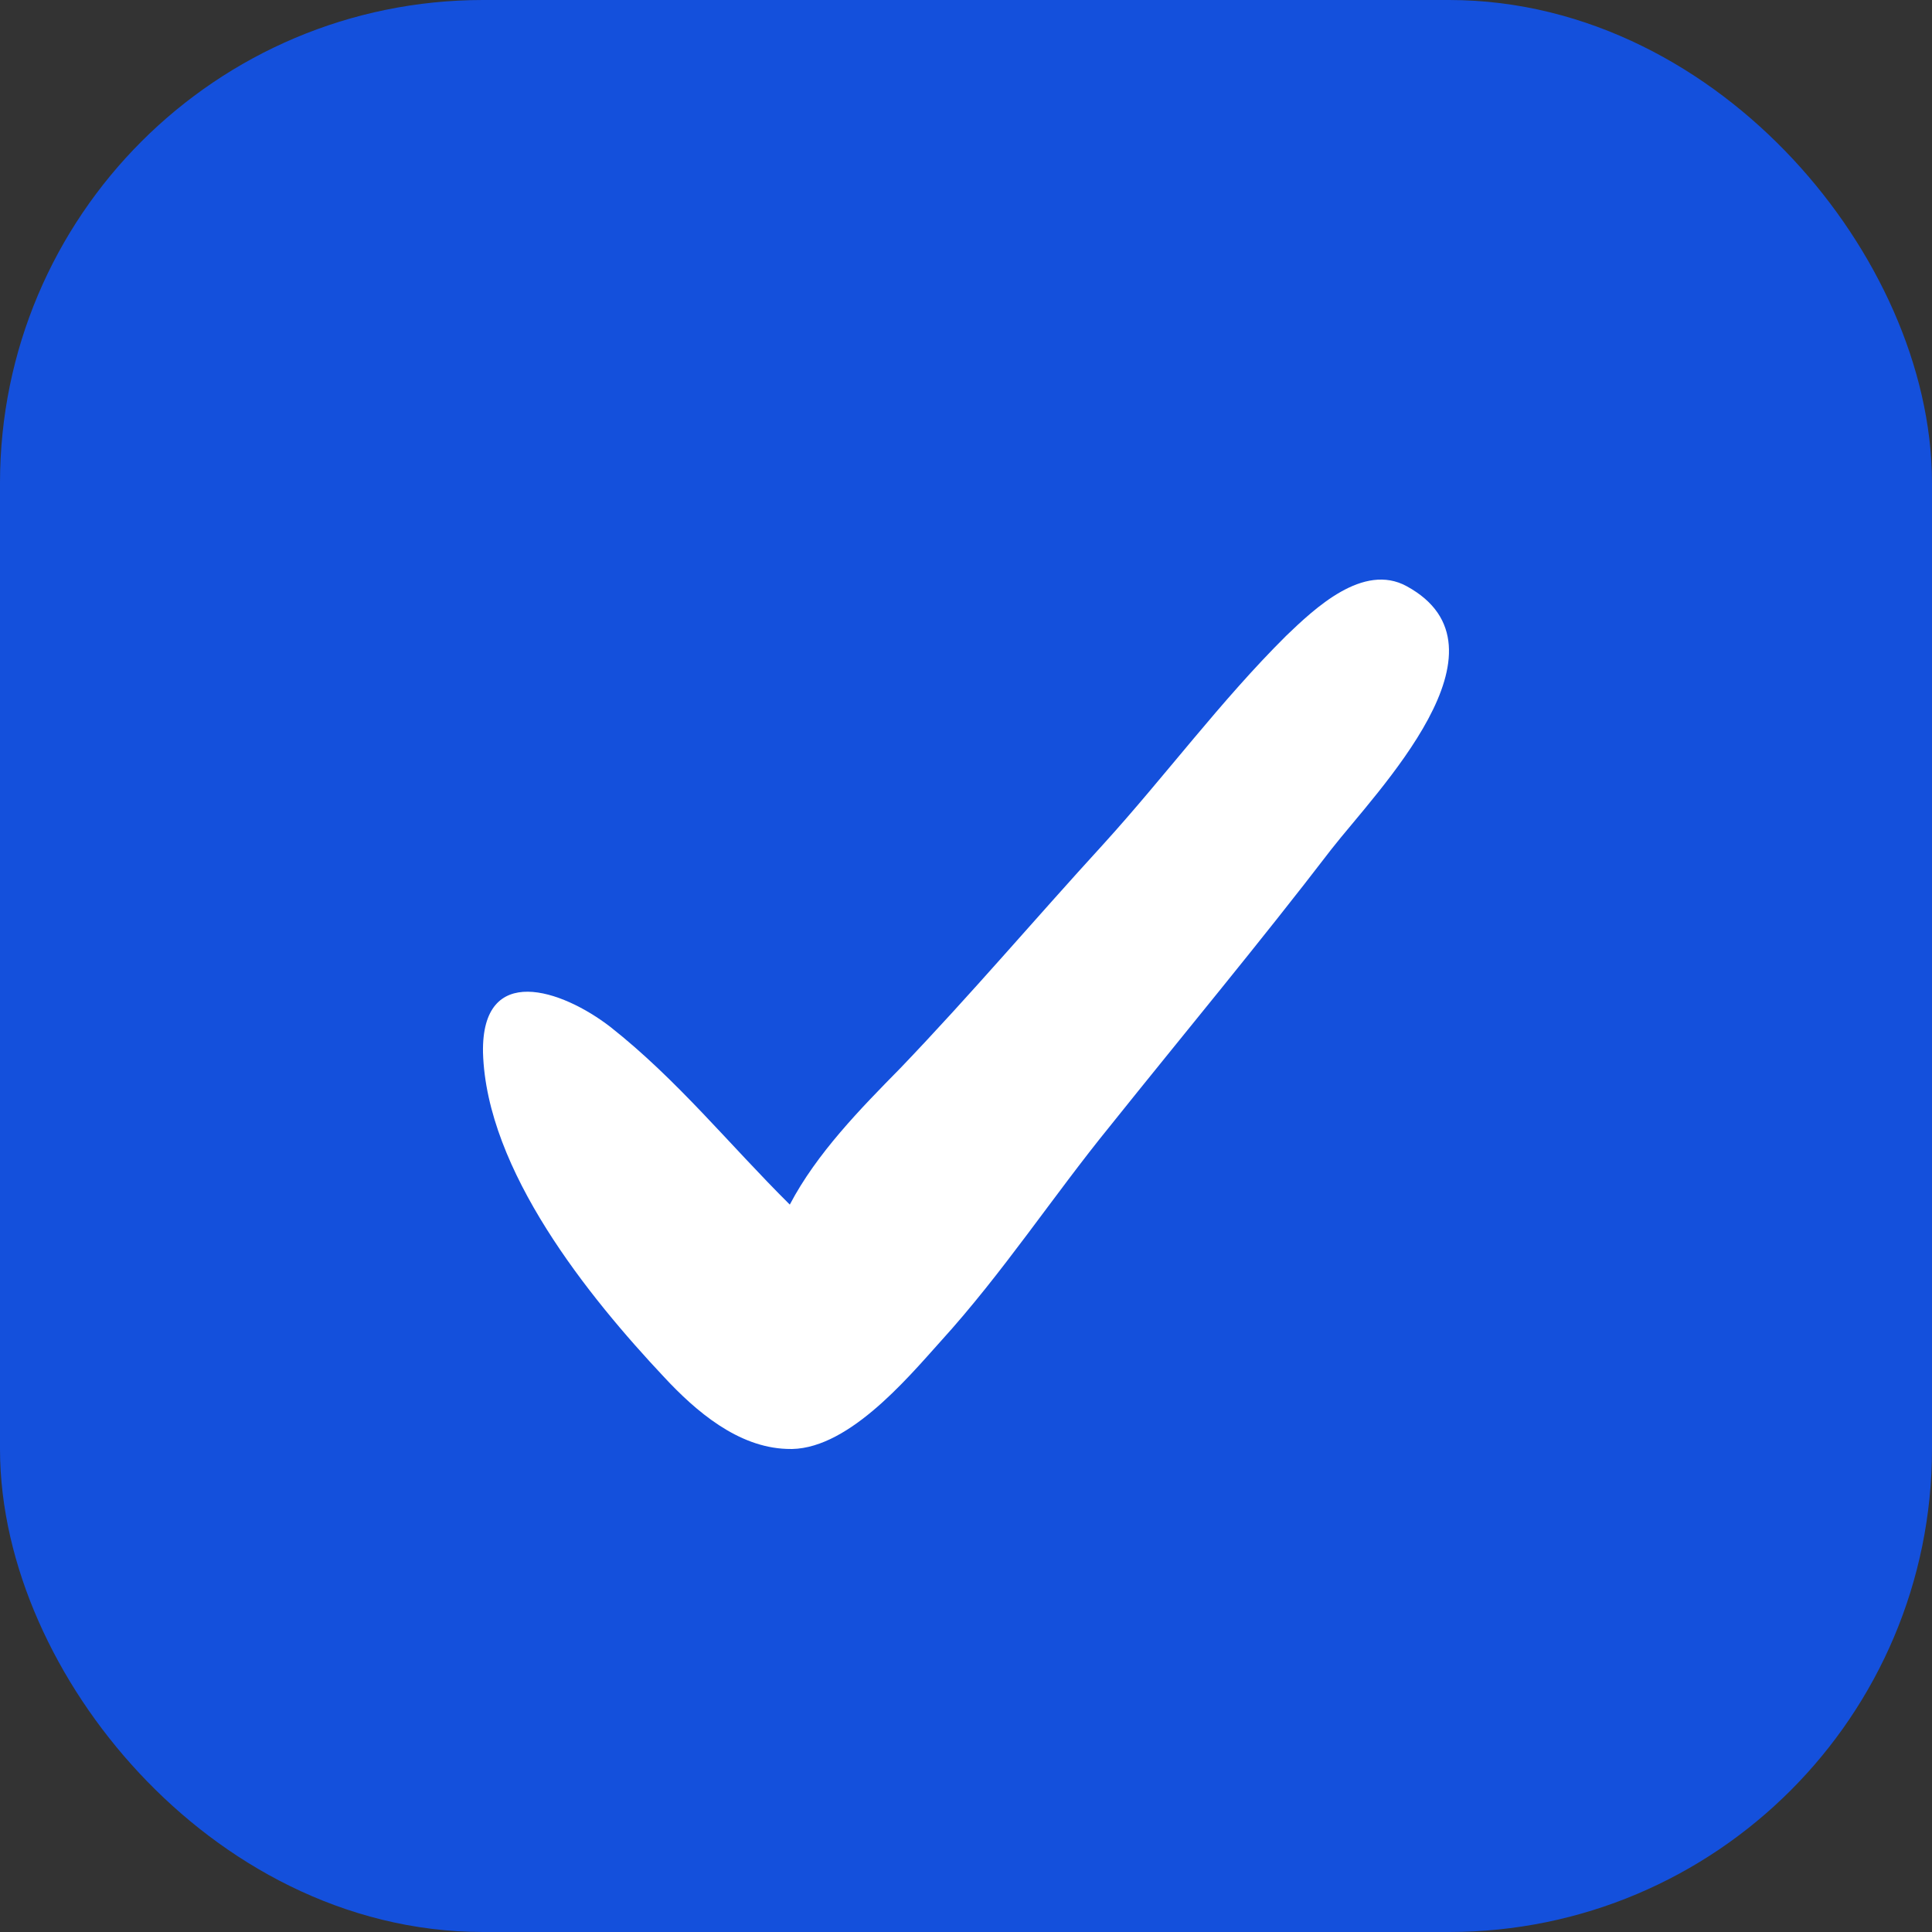
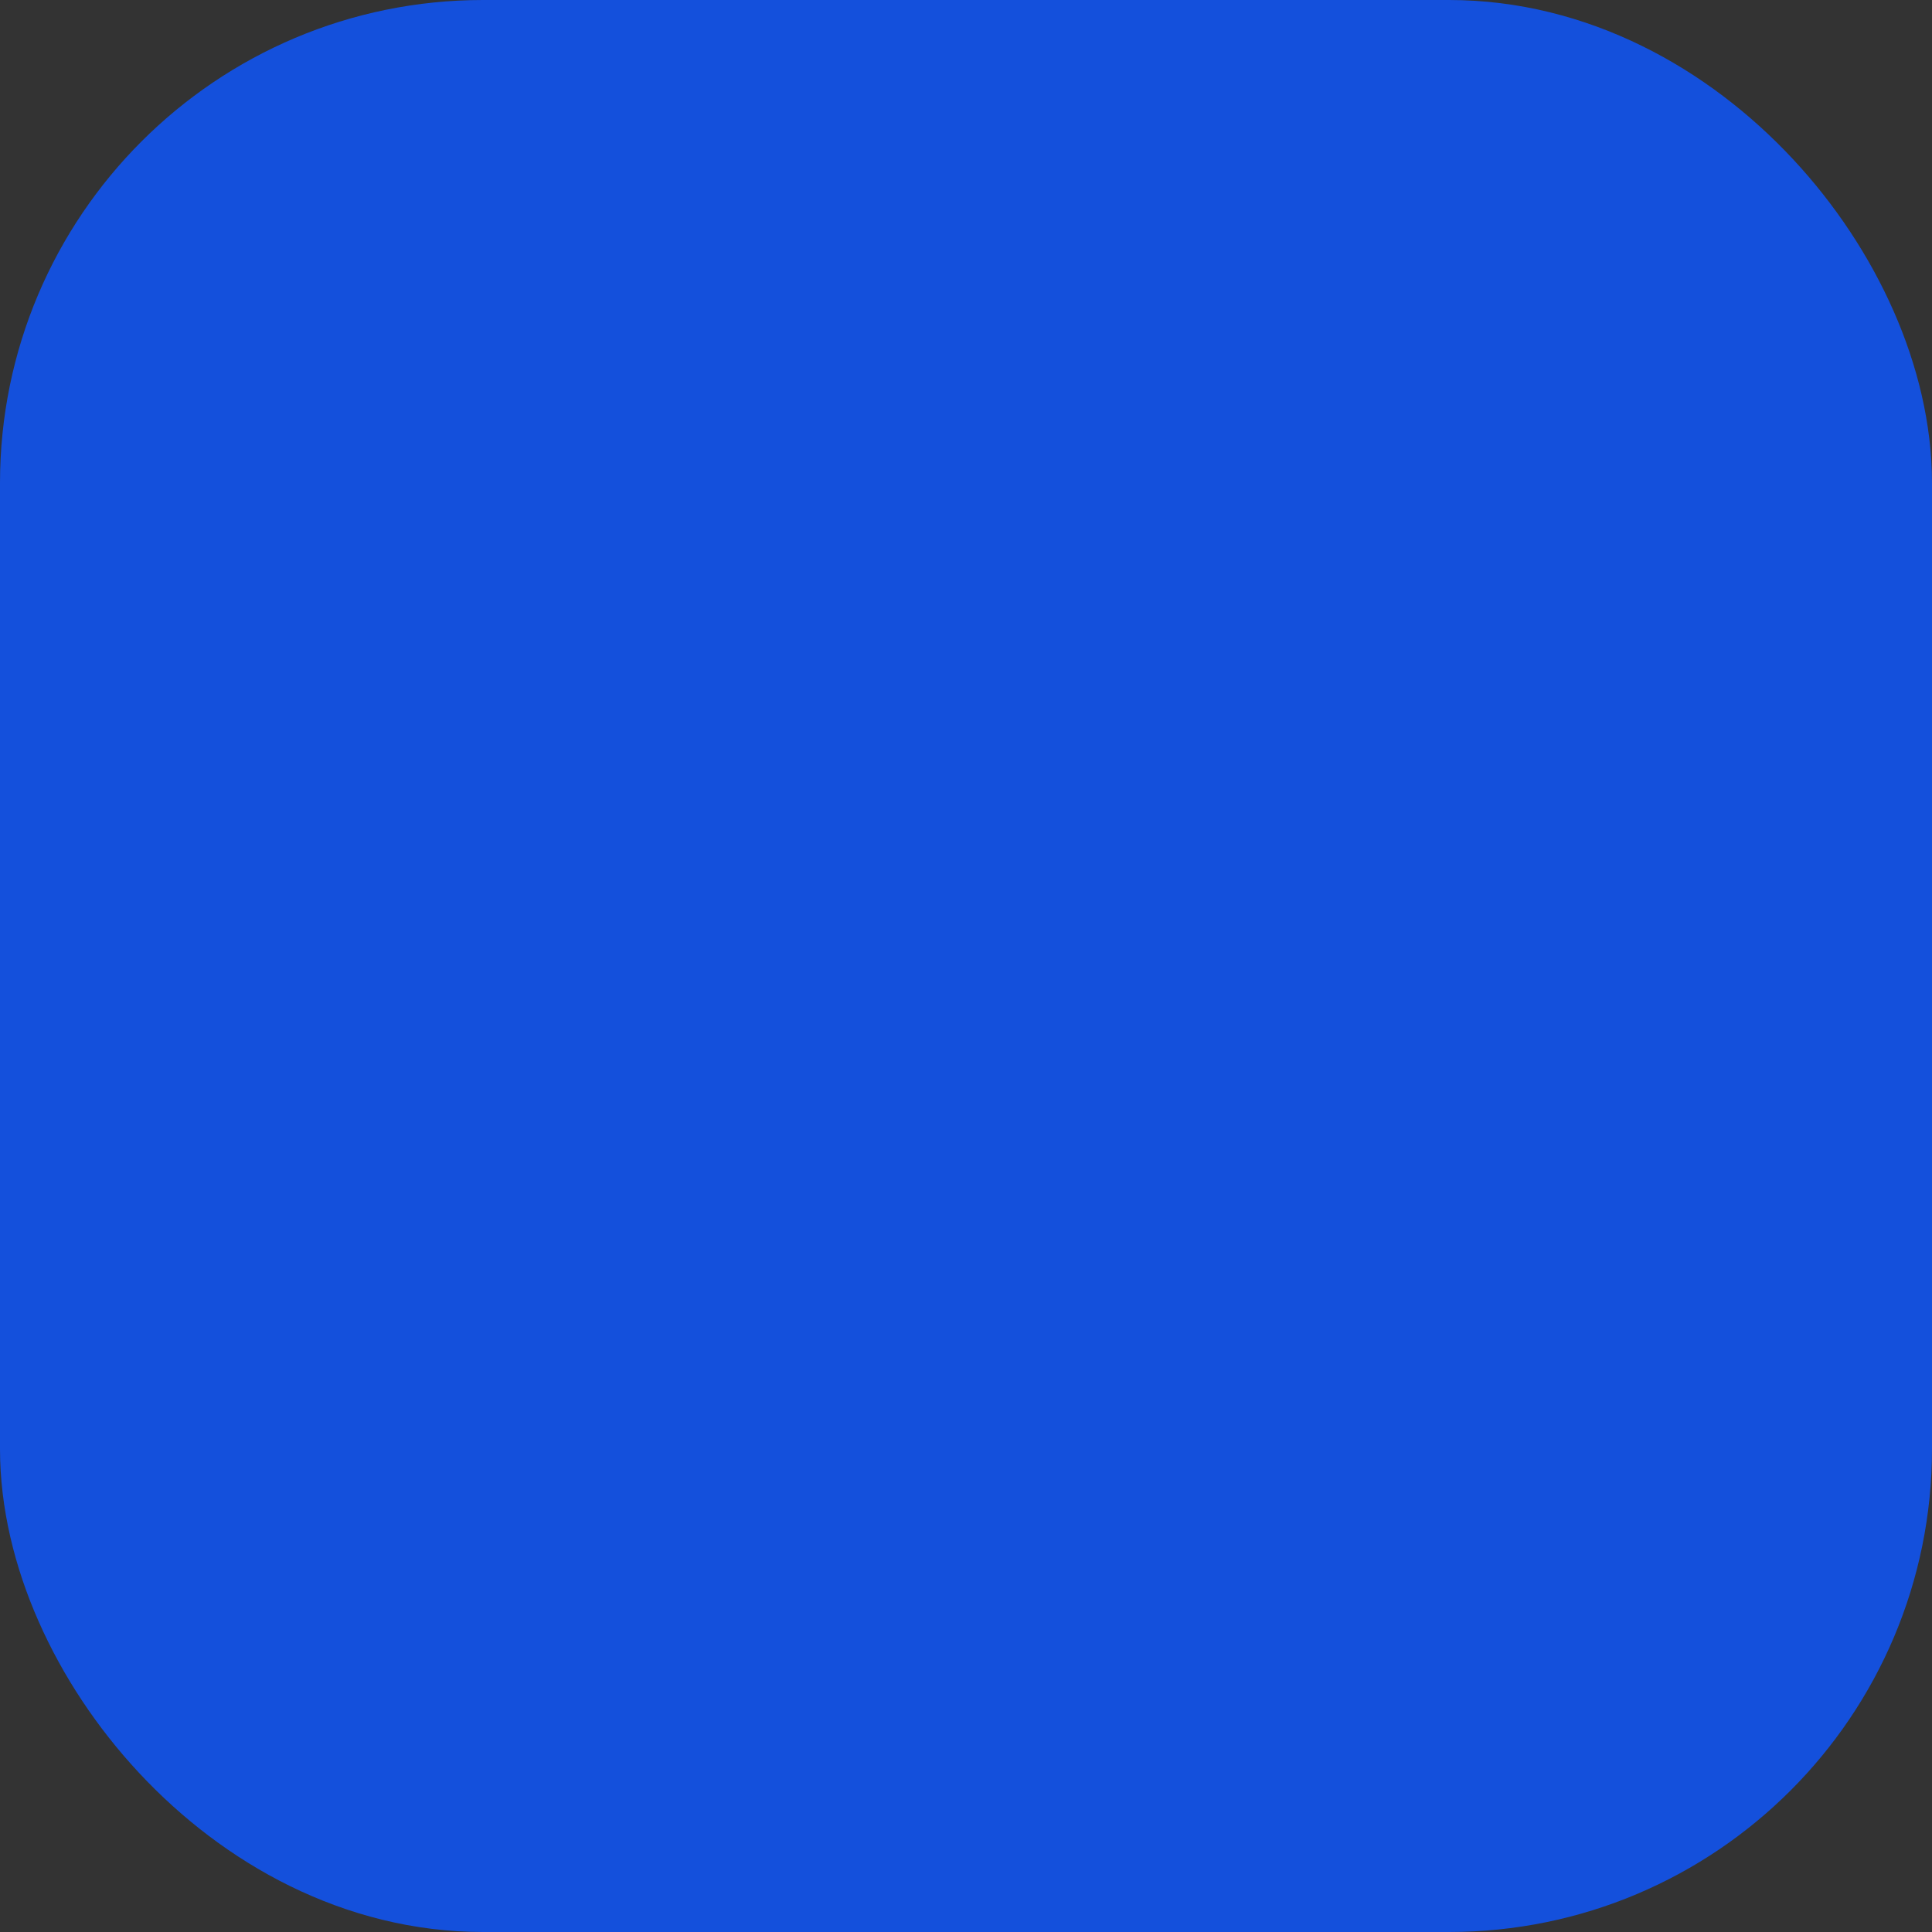
<svg xmlns="http://www.w3.org/2000/svg" width="20" height="20" viewBox="0 0 20 20" fill="none">
  <rect x="0" y="0" width="20" height="20" fill="#333333" stroke="none" />
  <rect x="1" y="1" width="18" height="18" rx="4" fill="#1450DC" stroke="#1450DC" stroke-width="2" />
-   <path d="M14.563 6.069C14.112 5.821 13.609 6.299 13.314 6.582C12.637 7.254 12.064 8.032 11.422 8.739C10.71 9.517 10.051 10.295 9.322 11.056C8.905 11.48 8.454 11.94 8.176 12.47C7.552 11.851 7.014 11.179 6.319 10.631C5.816 10.242 4.983 9.959 5 10.896C5.035 12.117 6.094 13.425 6.875 14.256C7.204 14.61 7.638 14.981 8.142 14.999C8.749 15.034 9.374 14.291 9.738 13.885C10.381 13.178 10.901 12.382 11.491 11.657C12.255 10.702 13.036 9.765 13.782 8.792C14.251 8.191 15.726 6.705 14.563 6.069Z" fill="white" />
</svg>